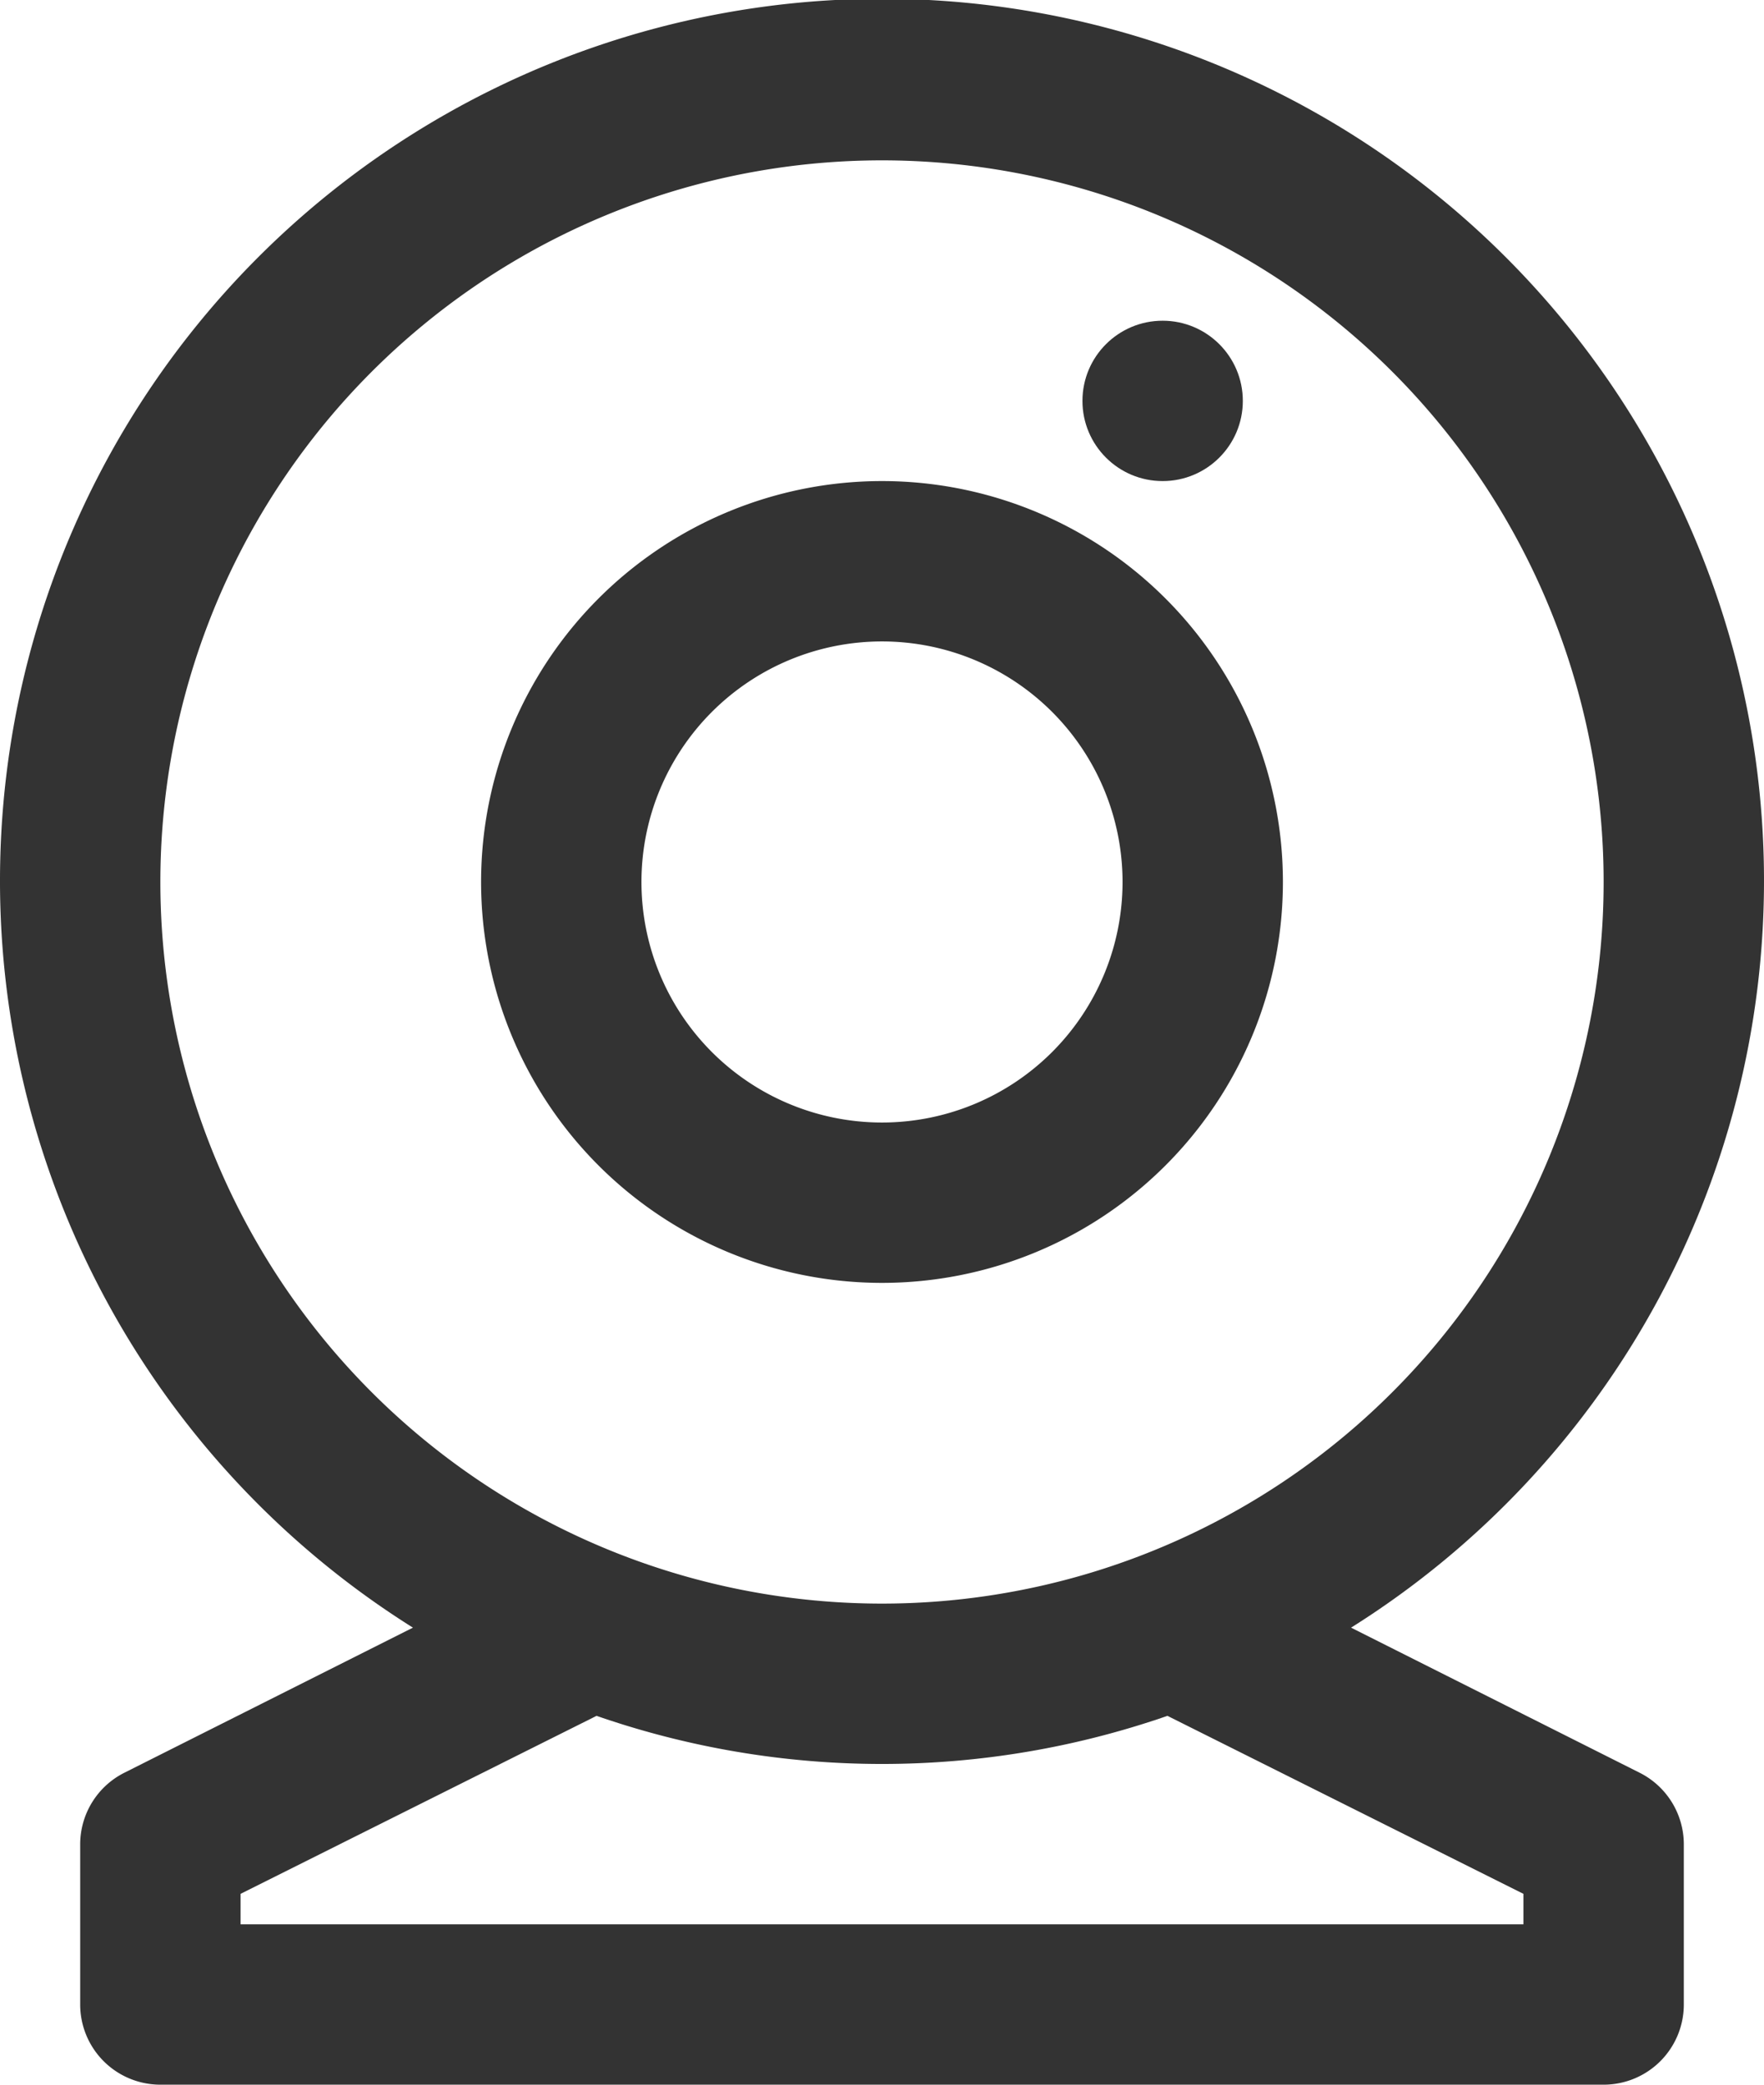
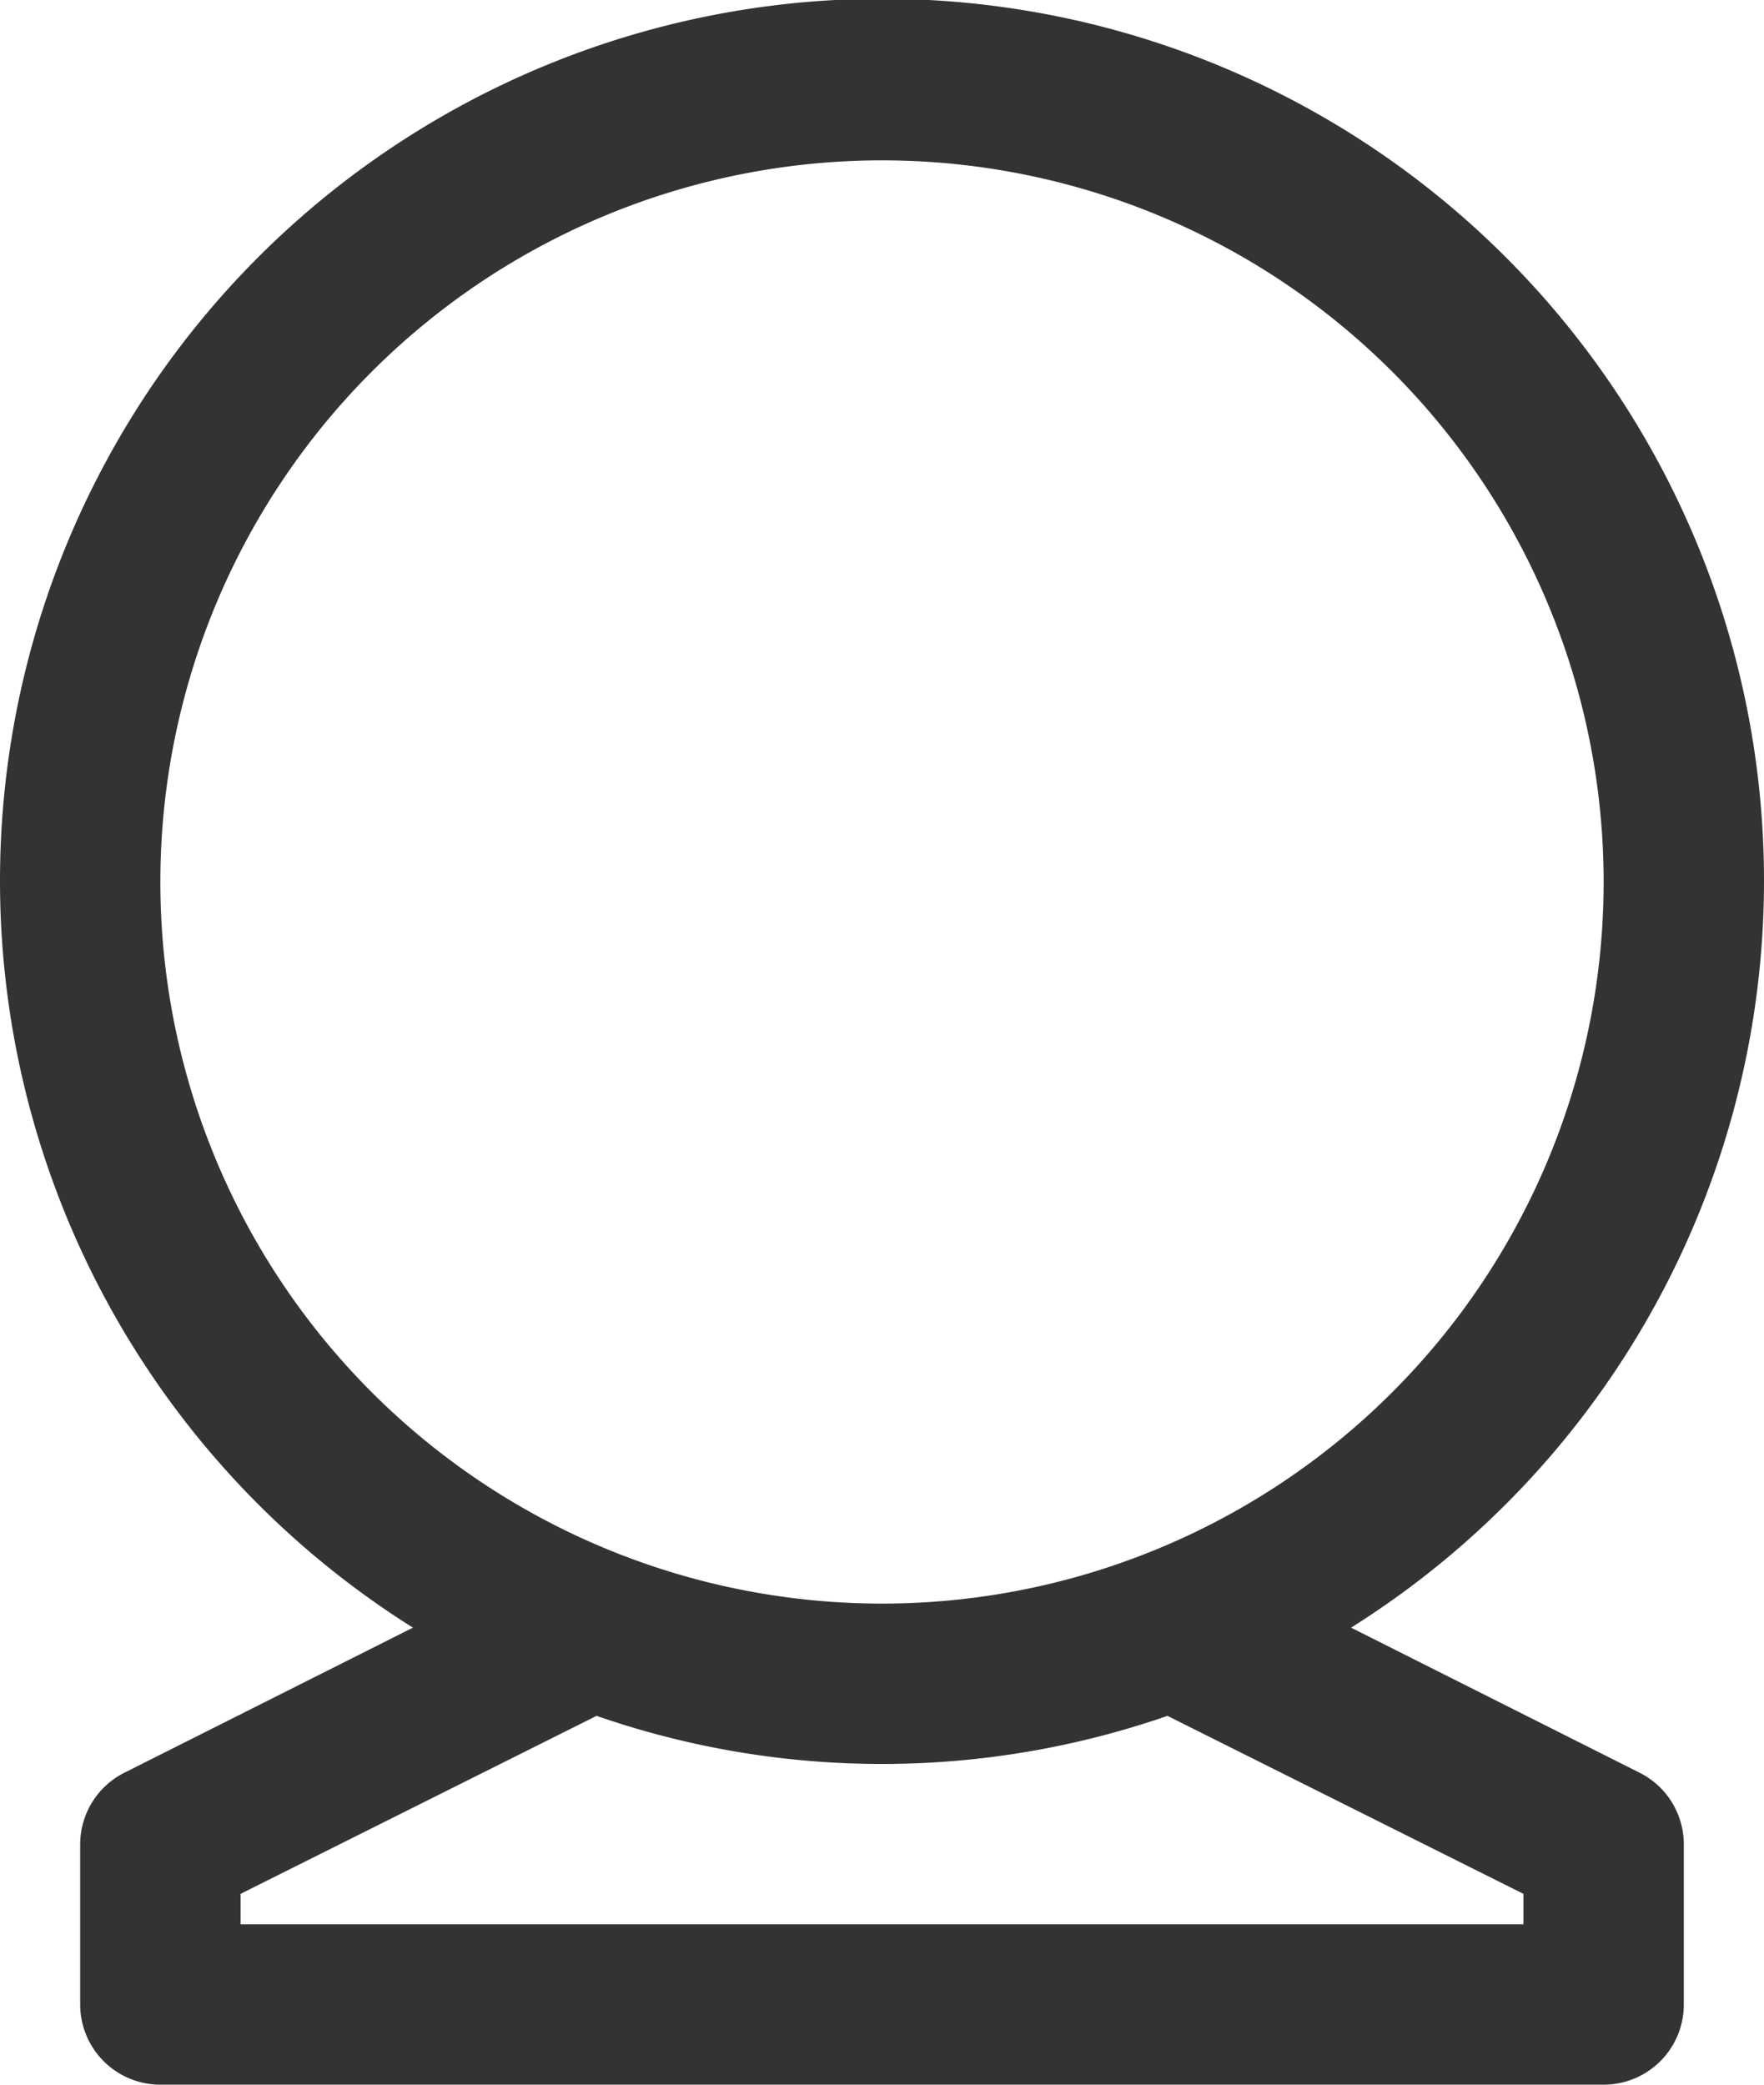
<svg xmlns="http://www.w3.org/2000/svg" id="Layer_1" data-name="Layer 1" viewBox="0 0 22 26">
  <defs>
    <style>.cls-1{fill:#333;}</style>
  </defs>
  <path class="cls-1" d="M24.45,24.11l-3.6-1.81a11,11,0,1,0-11.7,0l-3.6,1.81A1,1,0,0,0,5,25v2a1,1,0,0,0,1,1H24a1,1,0,0,0,1-1V25A1,1,0,0,0,24.45,24.11ZM6,13a9,9,0,1,1,9,9A9,9,0,0,1,6,13ZM23,26H7v-.38l4.44-2.22a10.86,10.86,0,0,0,7.12,0L23,25.62Z" transform="translate(-4 -2)" />
-   <path class="cls-1" d="M20,13a5,5,0,1,0-5,5A5,5,0,0,0,20,13Zm-8,0a3,3,0,1,1,3,3A3,3,0,0,1,12,13Z" transform="translate(-4 -2)" />
-   <circle class="cls-1" cx="14.5" cy="5" r="1" />
</svg>